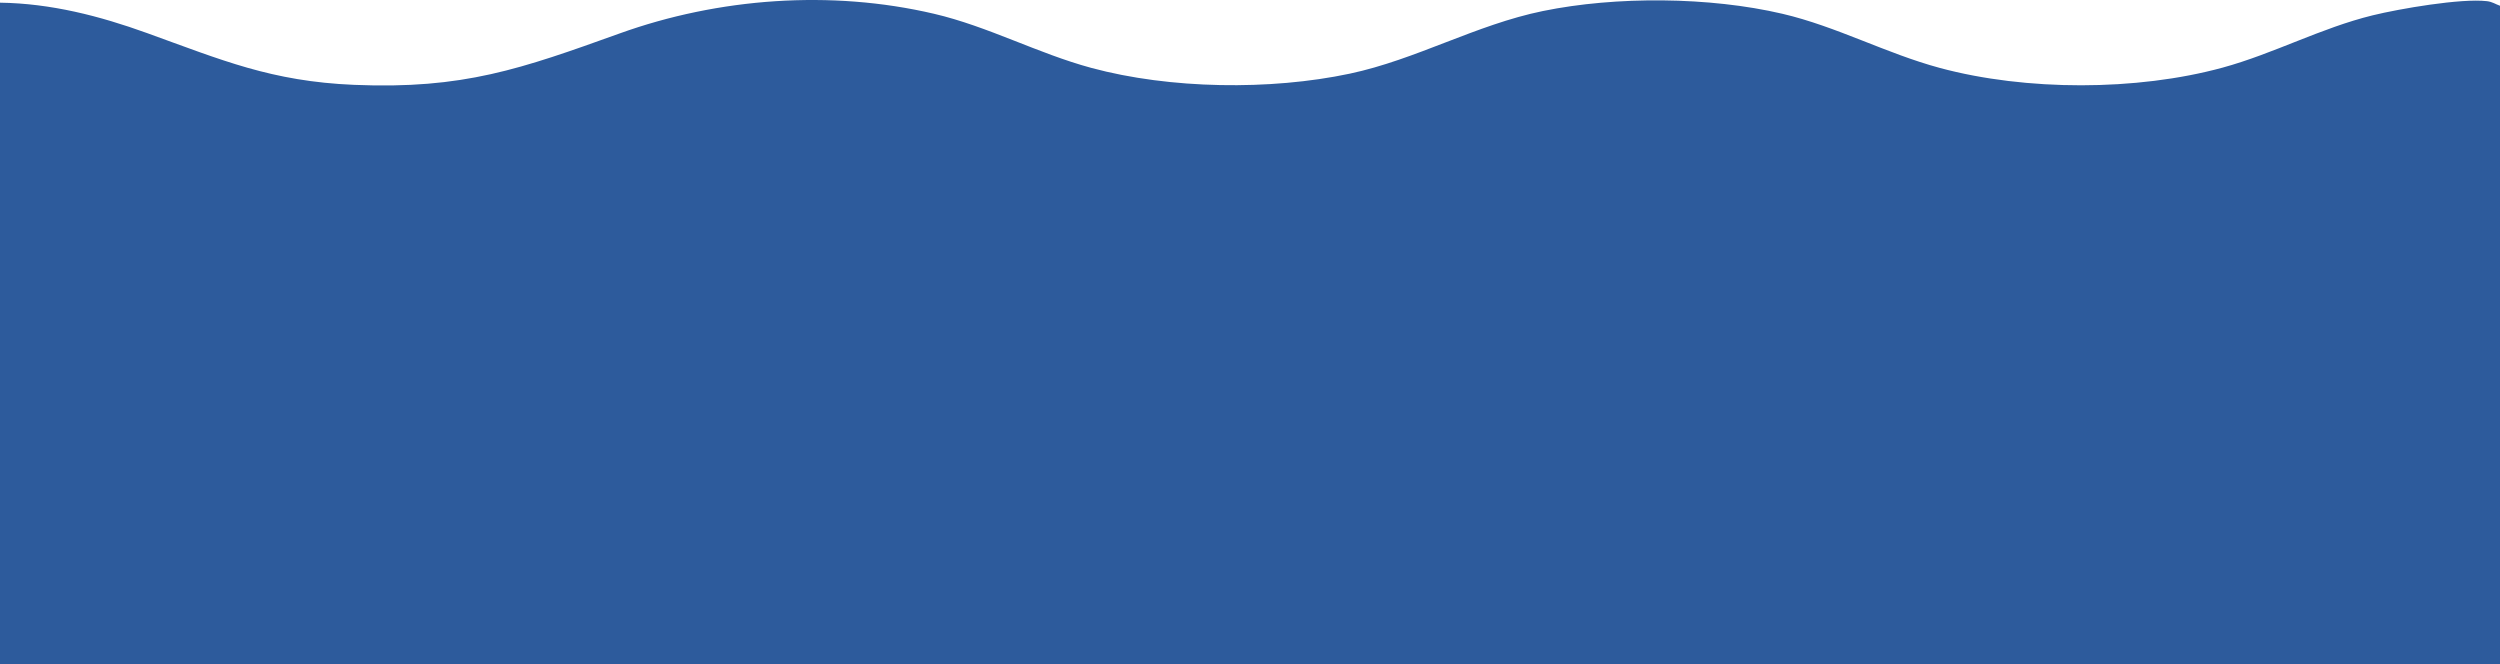
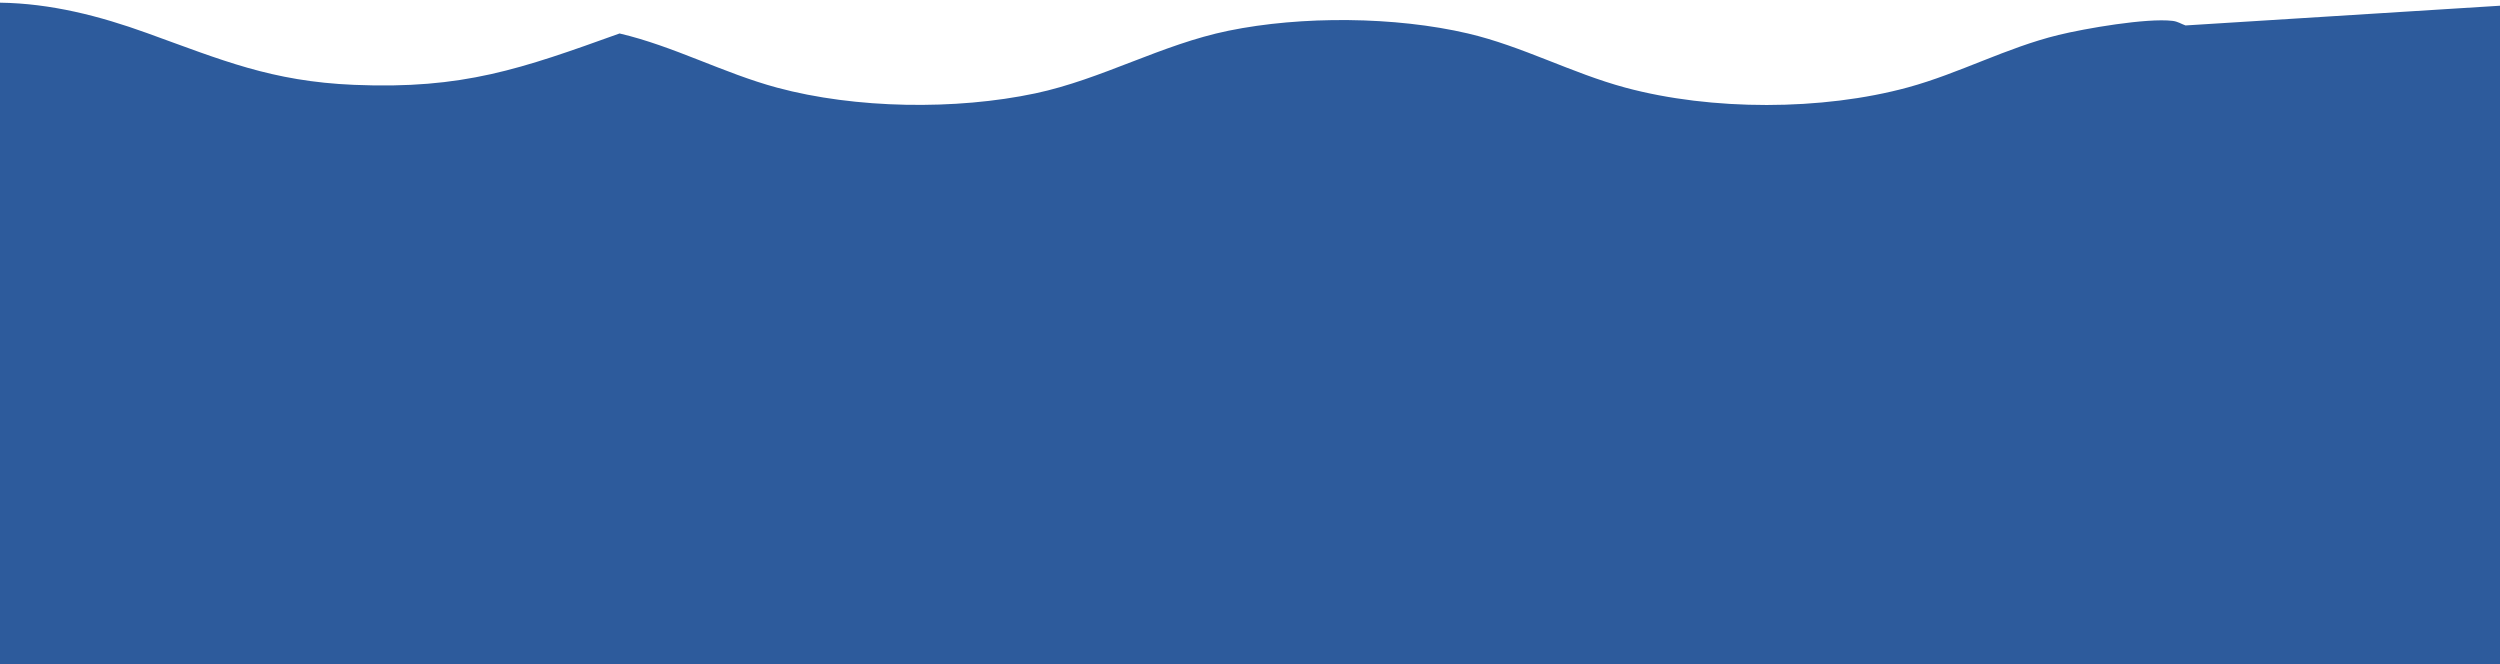
<svg xmlns="http://www.w3.org/2000/svg" id="Layer_1" viewBox="0 0 1231 326.96">
  <defs>
    <style>.cls-1{fill:#2d5b9c;}</style>
  </defs>
-   <path class="cls-1" d="M1231,2.82v324.14H0V1.32c25,.34,49.06,6.53,72.39,14.96,36.88,13.32,61.18,23.78,101.95,25.5,53.74,2.26,82.15-7.83,130.73-25.3C353.79-1.04,409.14-5.11,459.9,6.78c26.73,6.26,51.09,19.53,77.53,26.67,38.67,10.44,88.06,11.13,127.2,2.82,32.76-6.96,62.07-24.07,95.1-30.84,36-7.38,82.1-7.04,117.91,1.35,26.74,6.26,51.07,19.54,77.53,26.67,42.38,11.42,96.86,11.43,139.23-.15,25.21-6.89,48.48-19.54,73.93-25.76,13.15-3.22,43.5-8.47,56.28-6.96,2.61.31,4.06,1.43,6.37,2.25Z" />
+   <path class="cls-1" d="M1231,2.82v324.14H0V1.32c25,.34,49.06,6.53,72.39,14.96,36.88,13.32,61.18,23.78,101.95,25.5,53.74,2.26,82.15-7.83,130.73-25.3c26.73,6.26,51.09,19.53,77.53,26.67,38.67,10.44,88.06,11.13,127.2,2.82,32.76-6.96,62.07-24.07,95.1-30.84,36-7.38,82.1-7.04,117.91,1.35,26.74,6.26,51.07,19.54,77.53,26.67,42.38,11.42,96.86,11.43,139.23-.15,25.21-6.89,48.48-19.54,73.93-25.76,13.15-3.22,43.5-8.47,56.28-6.96,2.61.31,4.06,1.43,6.37,2.25Z" />
</svg>